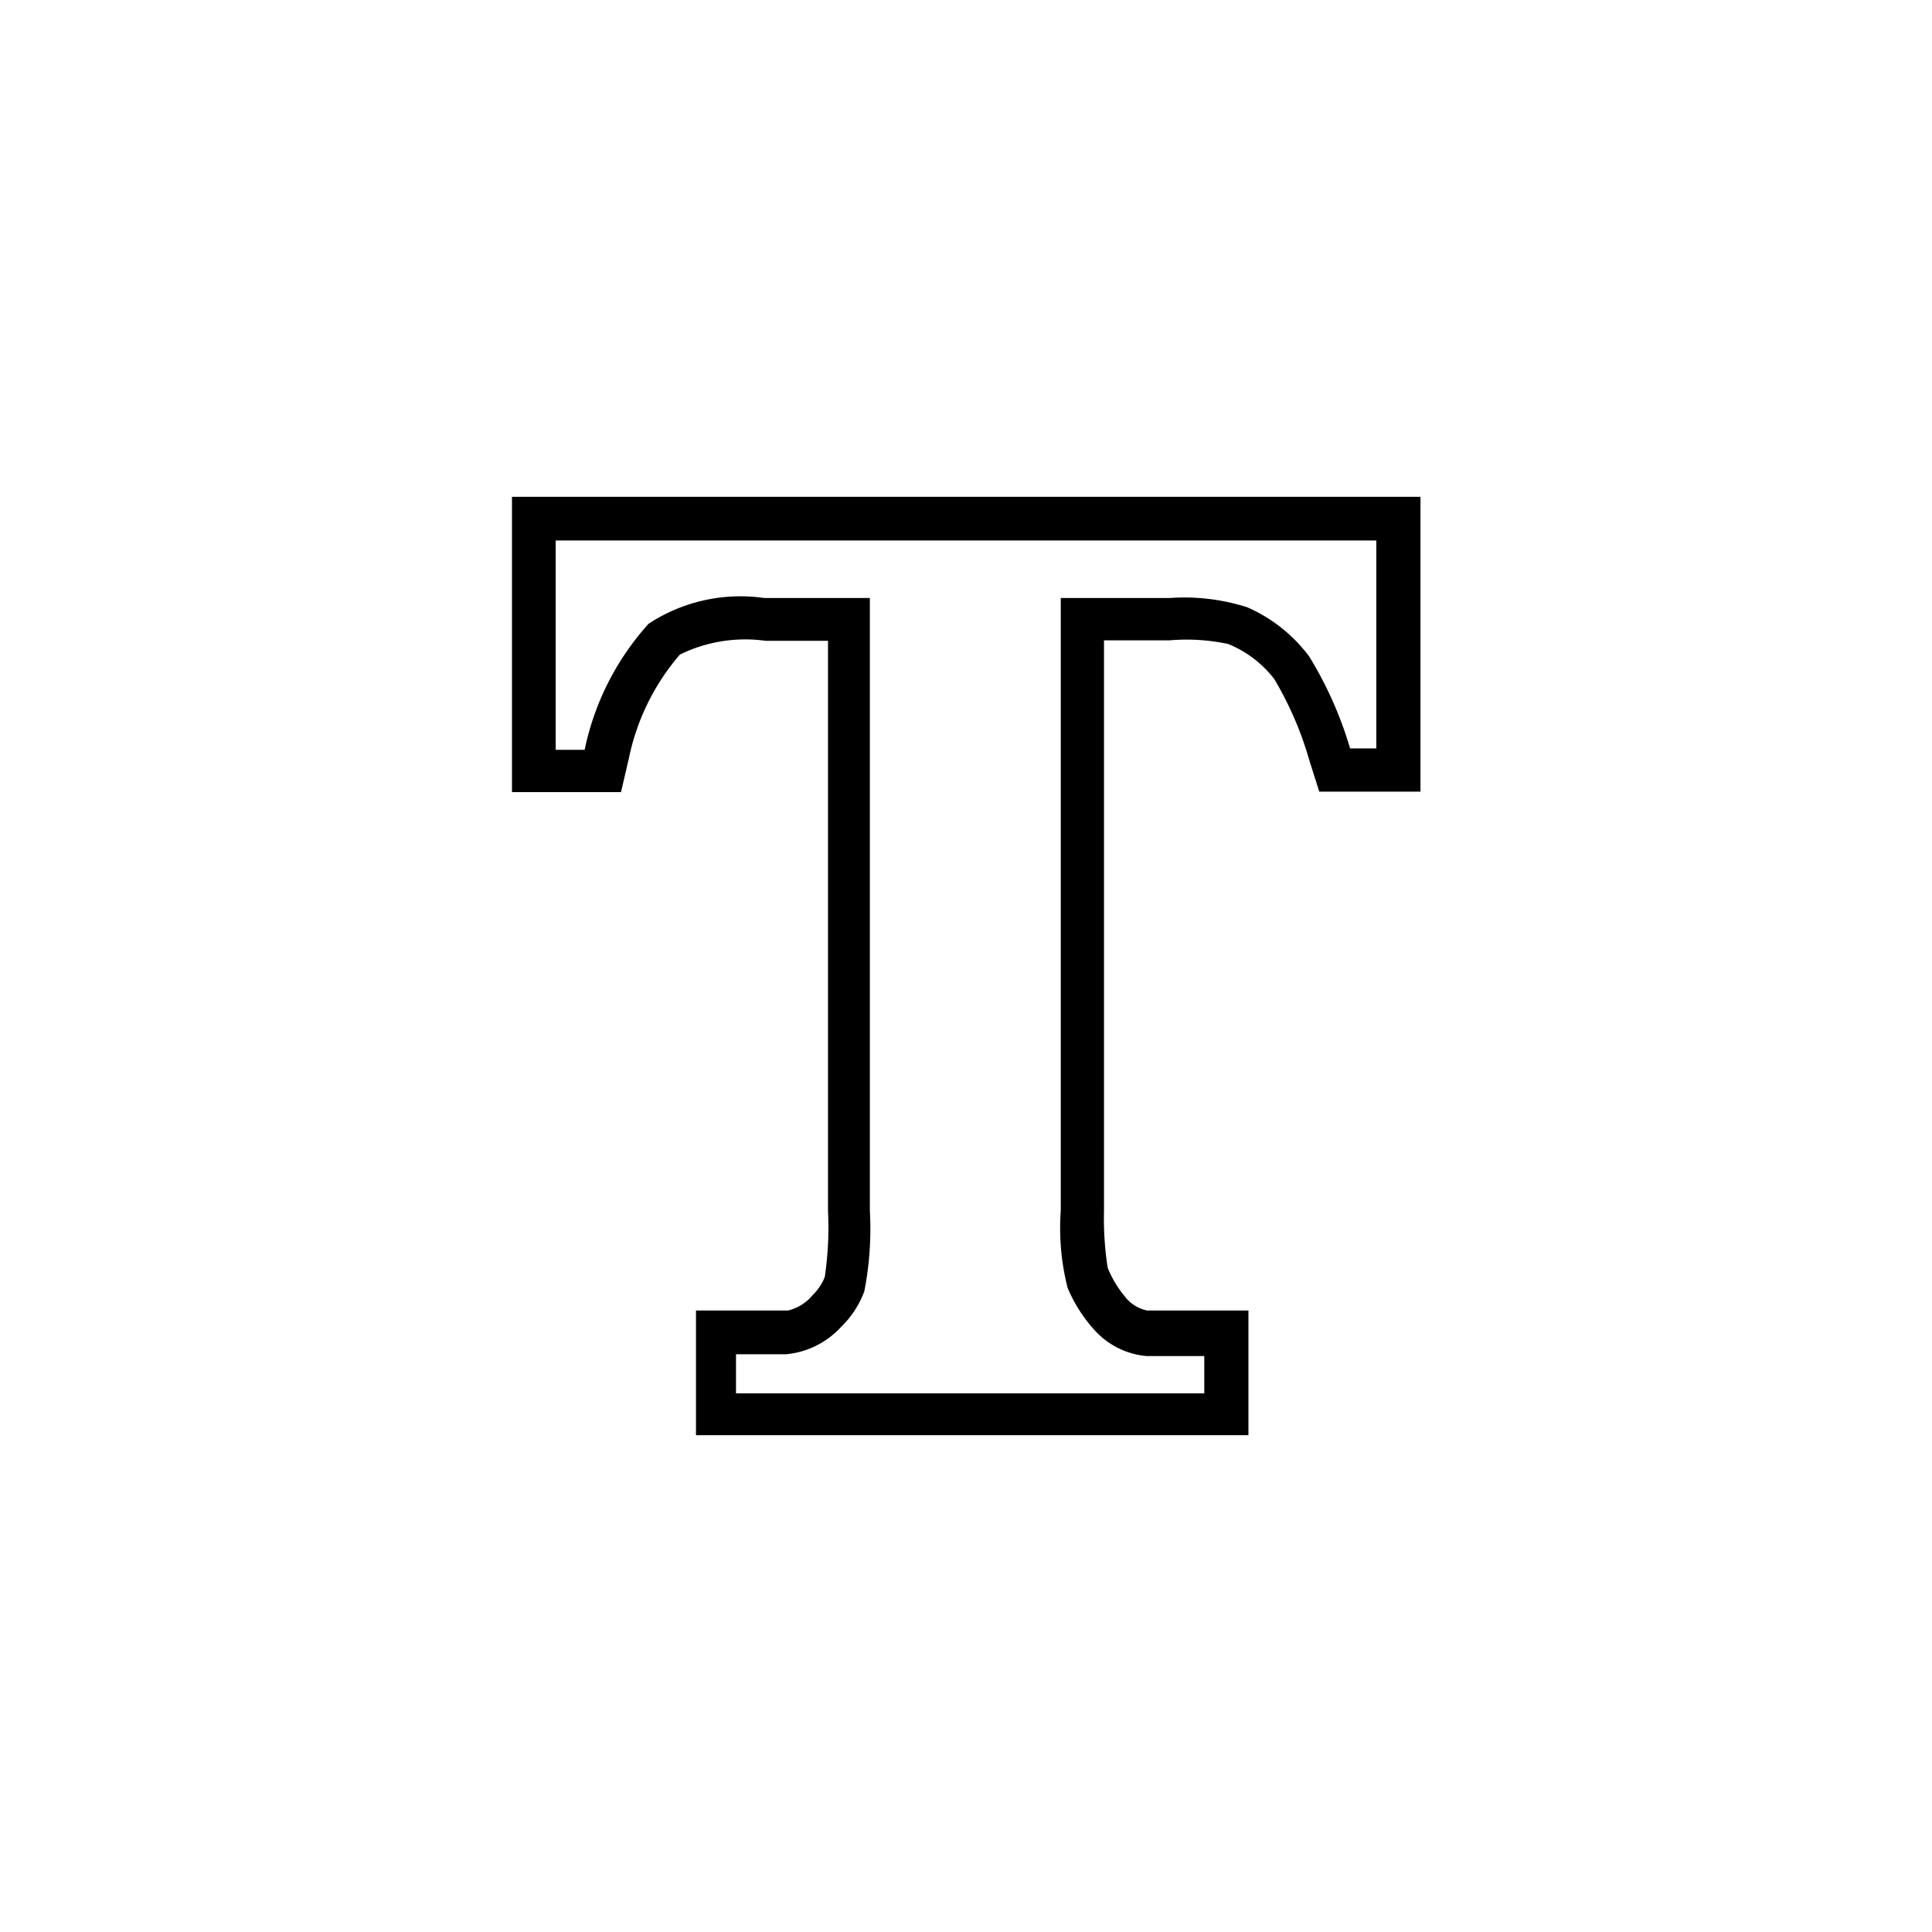
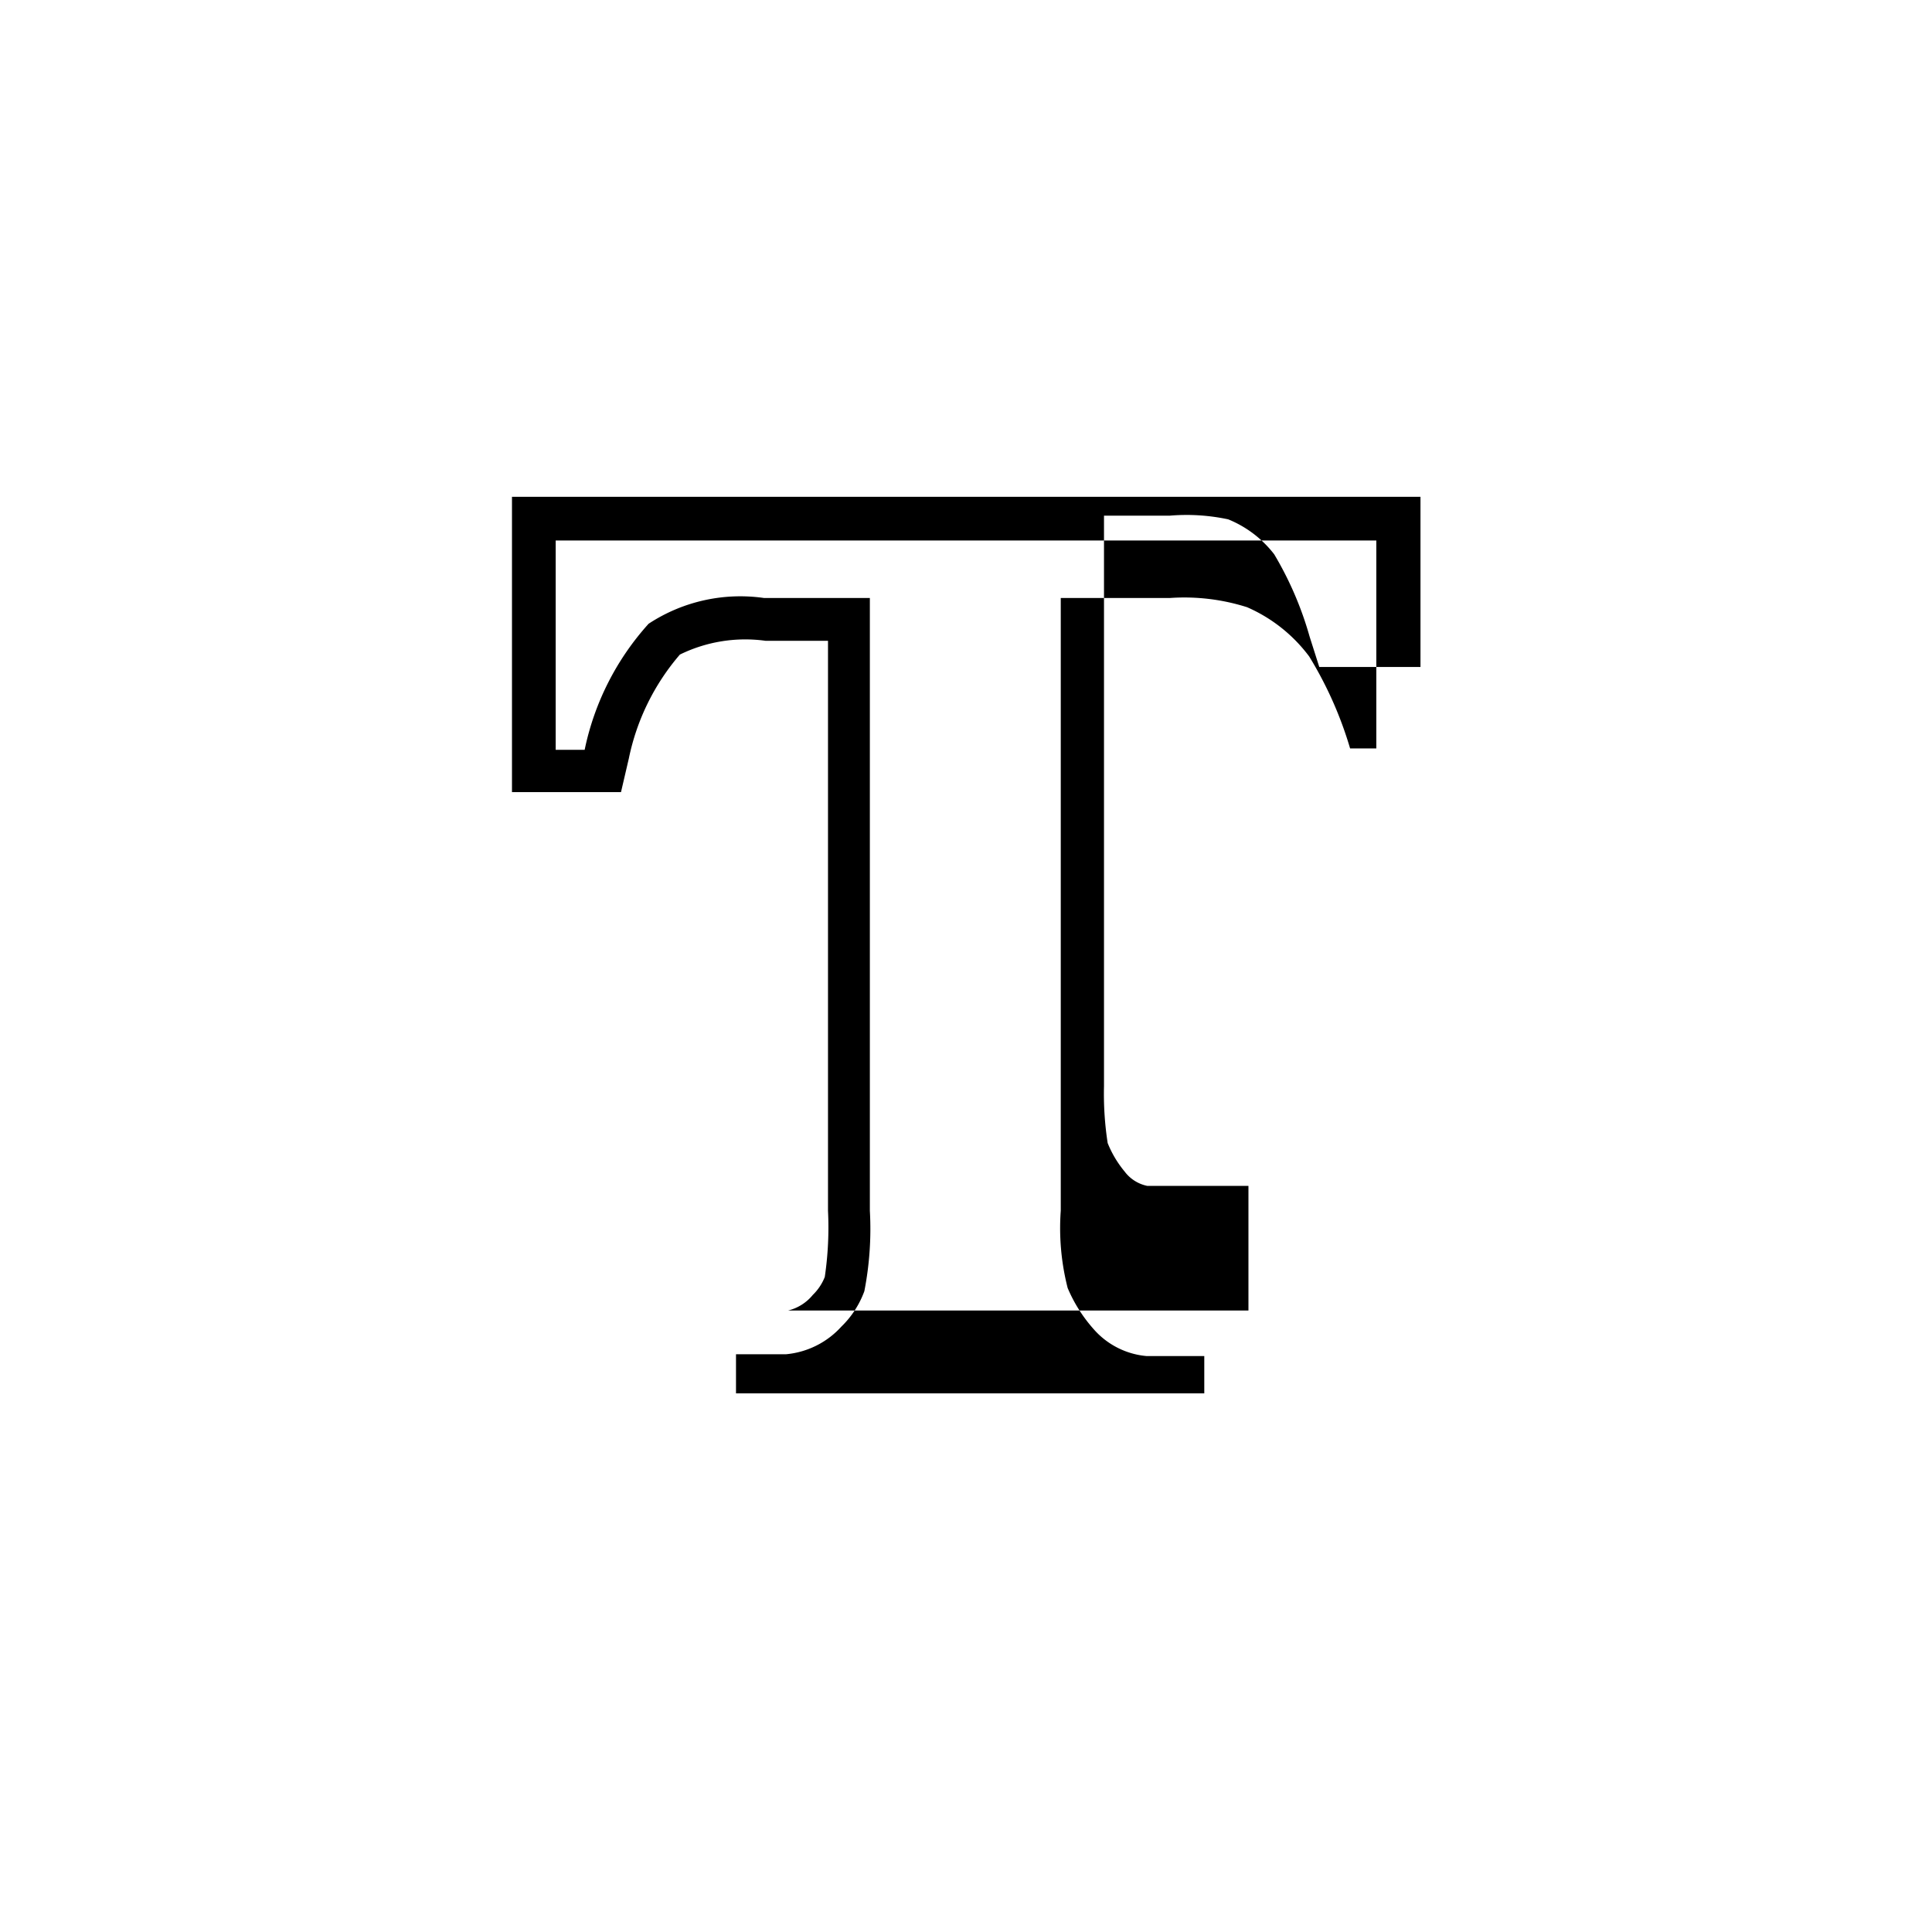
<svg xmlns="http://www.w3.org/2000/svg" width="42" height="42" viewBox="0 0 42 42">
-   <path d="M29.92 11.75v4.52h-.57a8.31 8.31 0 0 0-.89-2 3.36 3.36 0 0 0-1.35-1.07 4.51 4.51 0 0 0-1.68-.2h-2.37v13.32a5.26 5.26 0 0 0 .15 1.68 3.24 3.24 0 0 0 .57.9 1.73 1.73 0 0 0 1.15.58h1.25v.81H16v-.85h1.09a1.85 1.85 0 0 0 1.2-.6 2.06 2.06 0 0 0 .5-.77 7.06 7.06 0 0 0 .12-1.75V13h-2.3a3.63 3.63 0 0 0-2.51.56 5.86 5.86 0 0 0-1.39 2.74h-.63v-4.55h17.84m.95-.95H11.13v6.42h2.37l.17-.73a5 5 0 0 1 1.11-2.26 3.23 3.23 0 0 1 1.86-.3H18v12.39a7.37 7.37 0 0 1-.07 1.44 1.11 1.11 0 0 1-.26.39 1 1 0 0 1-.54.34h-2v2.71h12.01v-2.71h-2.2a.82.82 0 0 1-.49-.31 2.32 2.32 0 0 1-.37-.62 7 7 0 0 1-.08-1.24v-12.4h1.43a4.34 4.34 0 0 1 1.27.08 2.41 2.41 0 0 1 1 .76 7.44 7.44 0 0 1 .77 1.79l.21.66h2.2V10.8z" />
+   <path d="M29.92 11.75v4.52h-.57a8.31 8.31 0 0 0-.89-2 3.36 3.36 0 0 0-1.35-1.07 4.51 4.51 0 0 0-1.68-.2h-2.37v13.32a5.26 5.26 0 0 0 .15 1.68 3.24 3.24 0 0 0 .57.9 1.73 1.73 0 0 0 1.15.58h1.25v.81H16v-.85h1.09a1.85 1.85 0 0 0 1.2-.6 2.06 2.06 0 0 0 .5-.77 7.06 7.06 0 0 0 .12-1.75V13h-2.3a3.63 3.63 0 0 0-2.51.56 5.86 5.86 0 0 0-1.39 2.74h-.63v-4.55h17.84m.95-.95H11.13v6.42h2.37l.17-.73a5 5 0 0 1 1.11-2.26 3.23 3.23 0 0 1 1.86-.3H18v12.39a7.37 7.37 0 0 1-.07 1.44 1.11 1.11 0 0 1-.26.39 1 1 0 0 1-.54.34h-2h12.01v-2.71h-2.2a.82.82 0 0 1-.49-.31 2.32 2.32 0 0 1-.37-.62 7 7 0 0 1-.08-1.24v-12.4h1.43a4.34 4.34 0 0 1 1.27.08 2.41 2.41 0 0 1 1 .76 7.44 7.44 0 0 1 .77 1.79l.21.66h2.2V10.8z" />
</svg>